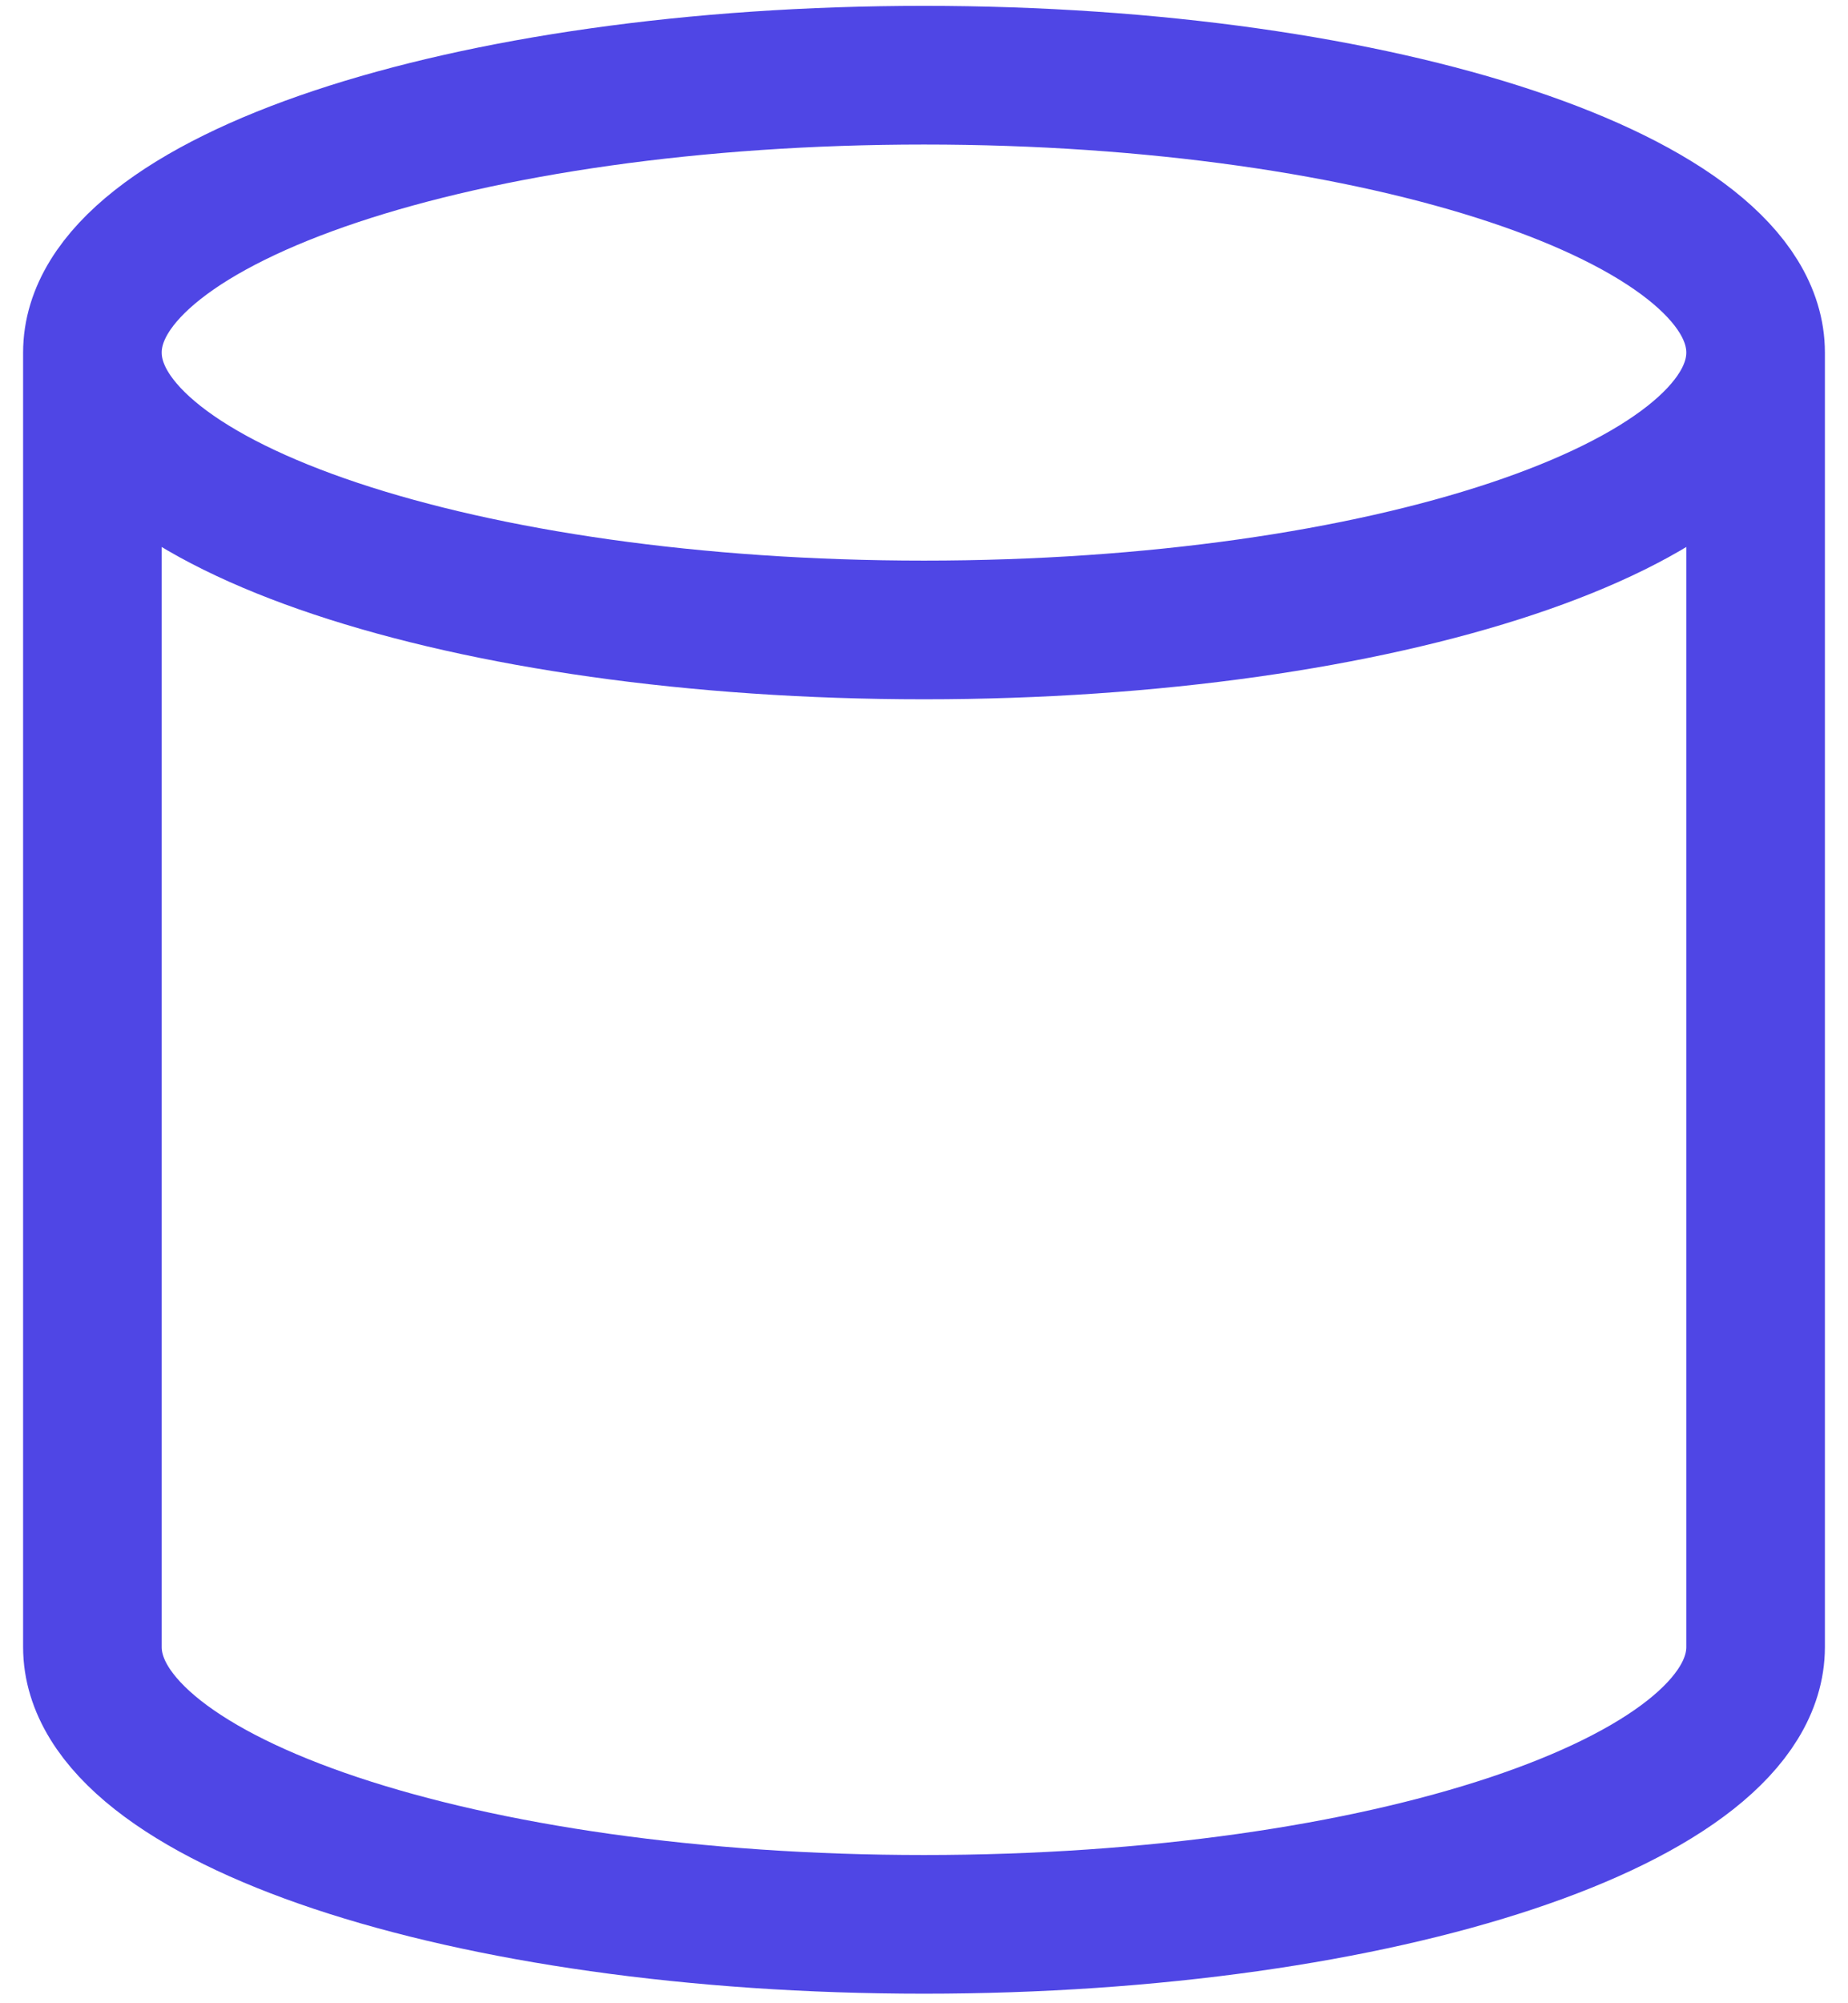
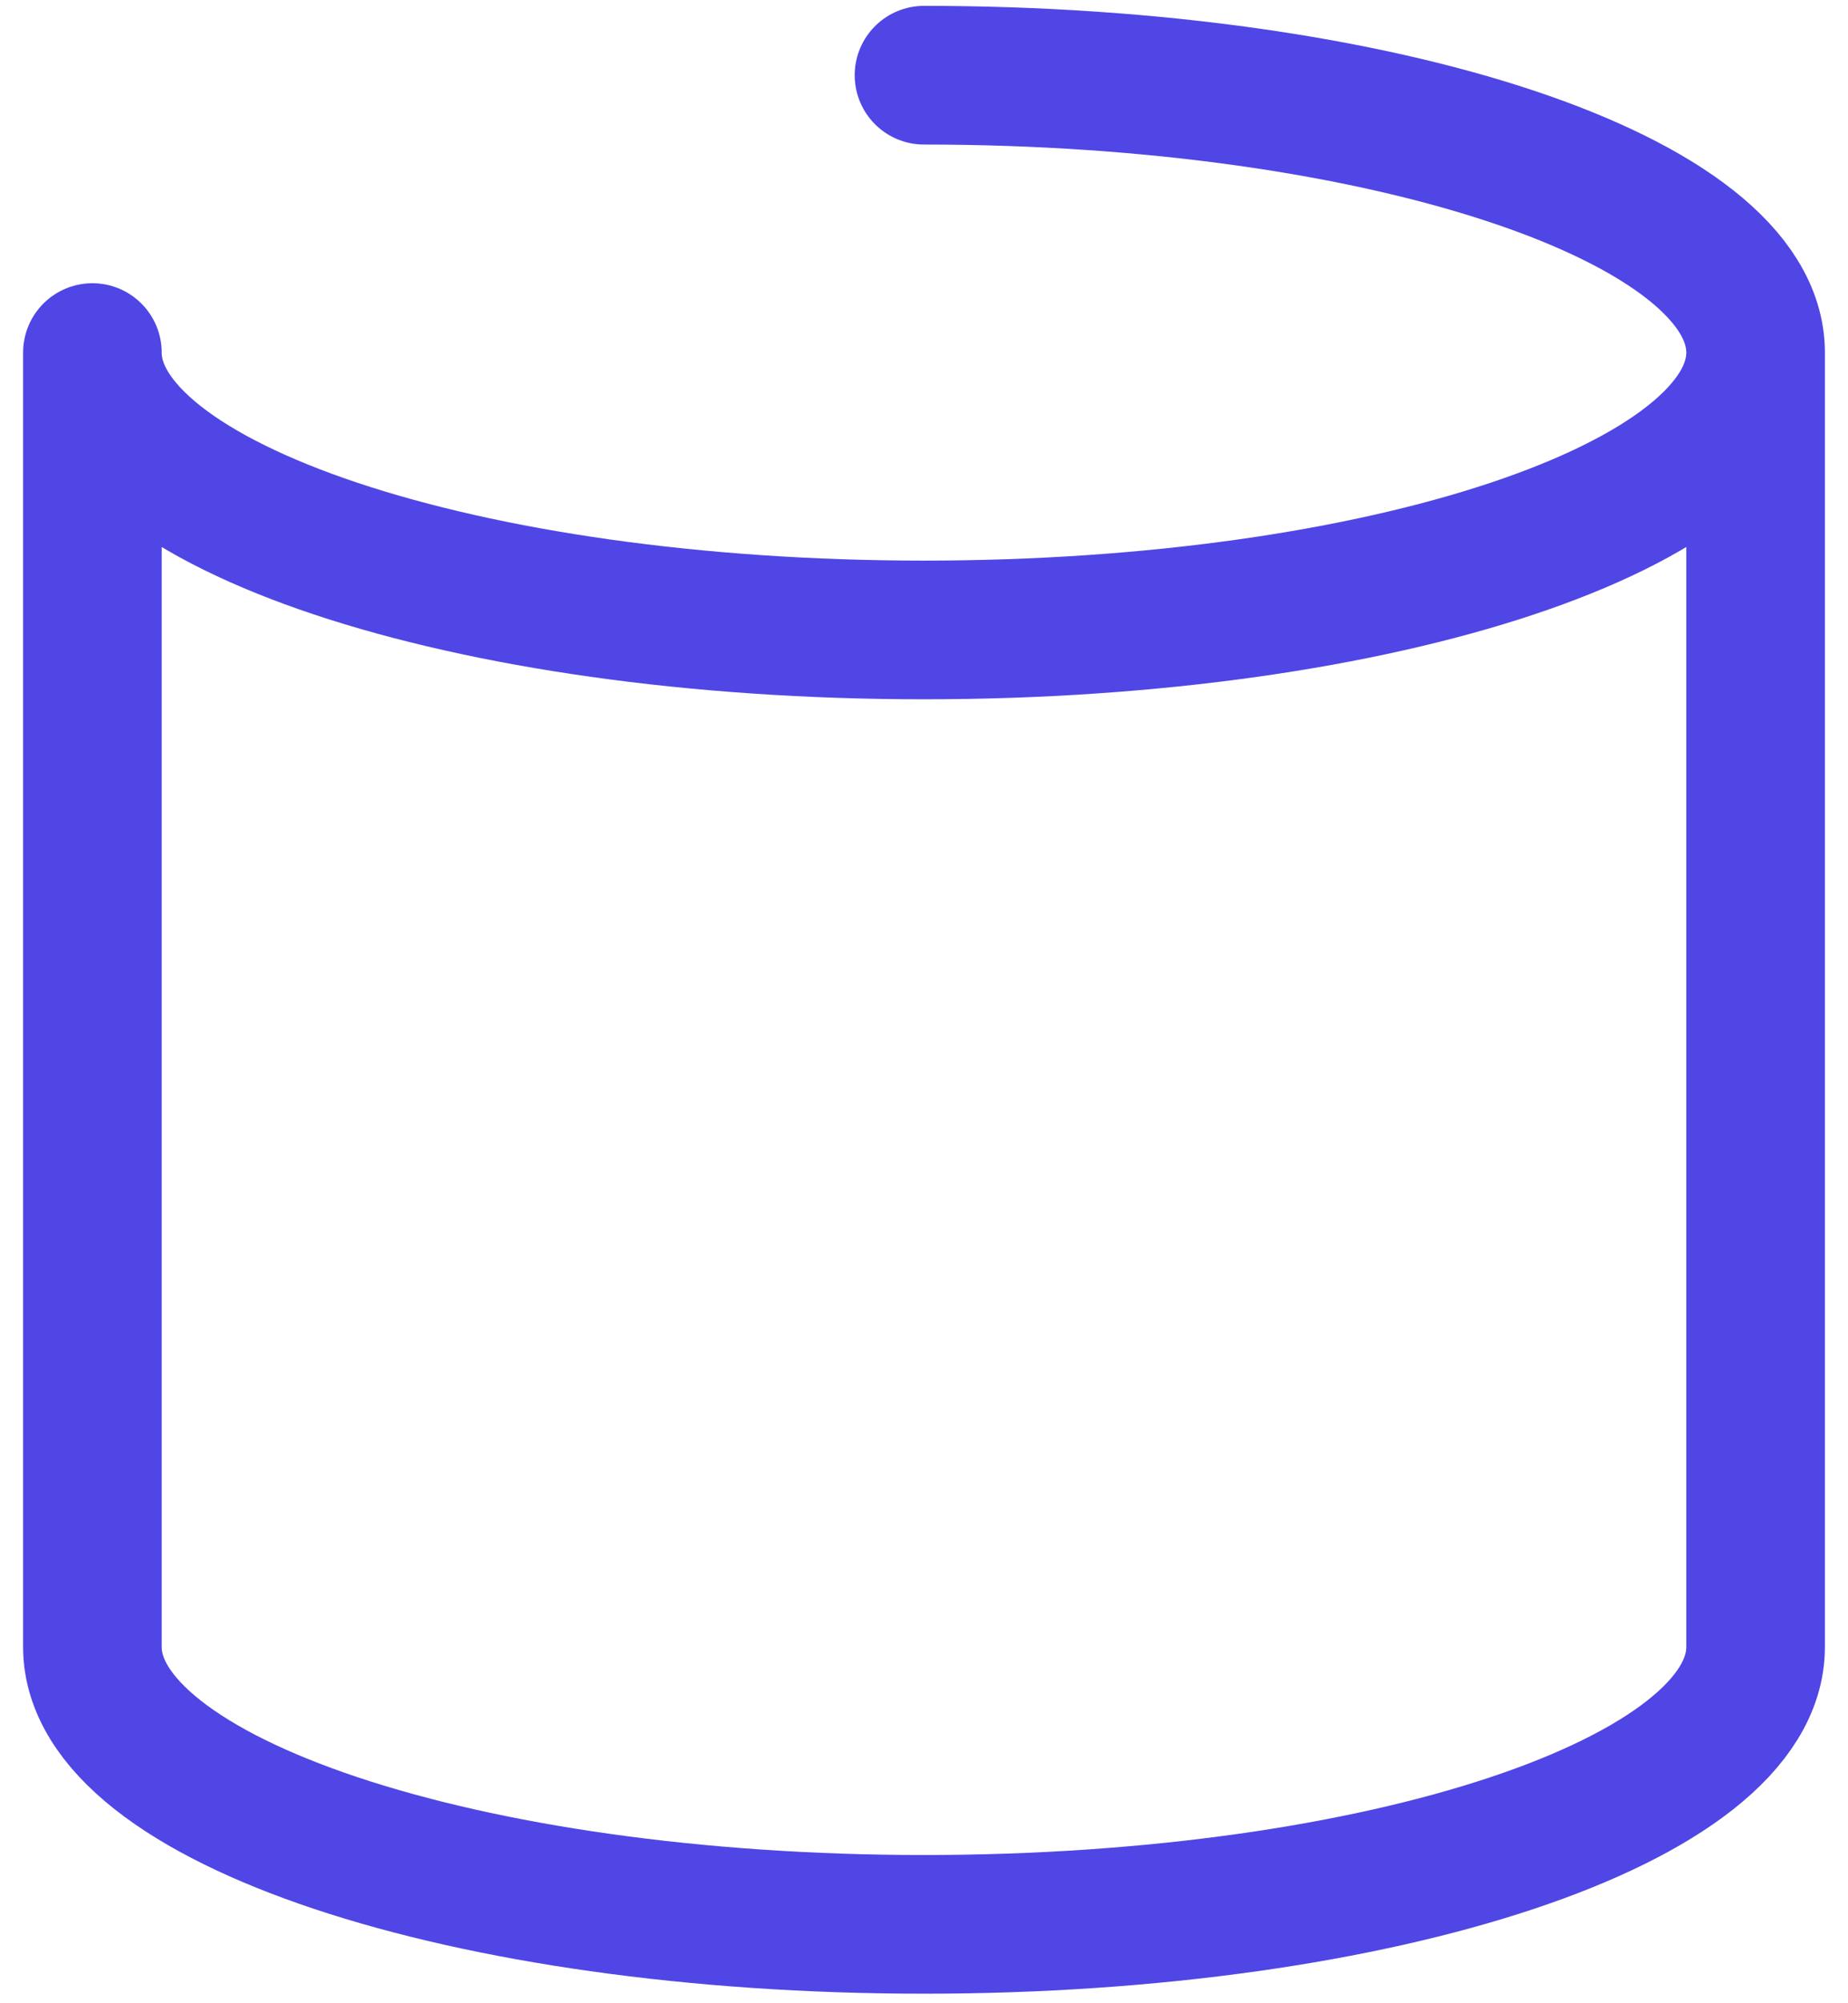
<svg xmlns="http://www.w3.org/2000/svg" width="60" height="65" viewBox="0 0 60 65" fill="none">
-   <path d="M57 11.44C57 16.41 44.912 20.44 30 20.44C15.088 20.44 3 16.41 3 11.44M57 11.44C57 6.469 44.912 2.44 30 2.44C15.088 2.44 3 6.469 3 11.44M57 11.44V53.44C57 58.41 44.912 62.44 30 62.44C15.088 62.44 3 58.41 3 53.44V11.44" stroke="#4F46E5" stroke-width="4.5" stroke-linecap="round" stroke-linejoin="round" />
+   <path d="M57 11.44C57 16.41 44.912 20.44 30 20.44C15.088 20.44 3 16.41 3 11.44M57 11.44C57 6.469 44.912 2.44 30 2.44M57 11.44V53.44C57 58.41 44.912 62.44 30 62.44C15.088 62.44 3 58.41 3 53.44V11.44" stroke="#4F46E5" stroke-width="4.5" stroke-linecap="round" stroke-linejoin="round" />
</svg>